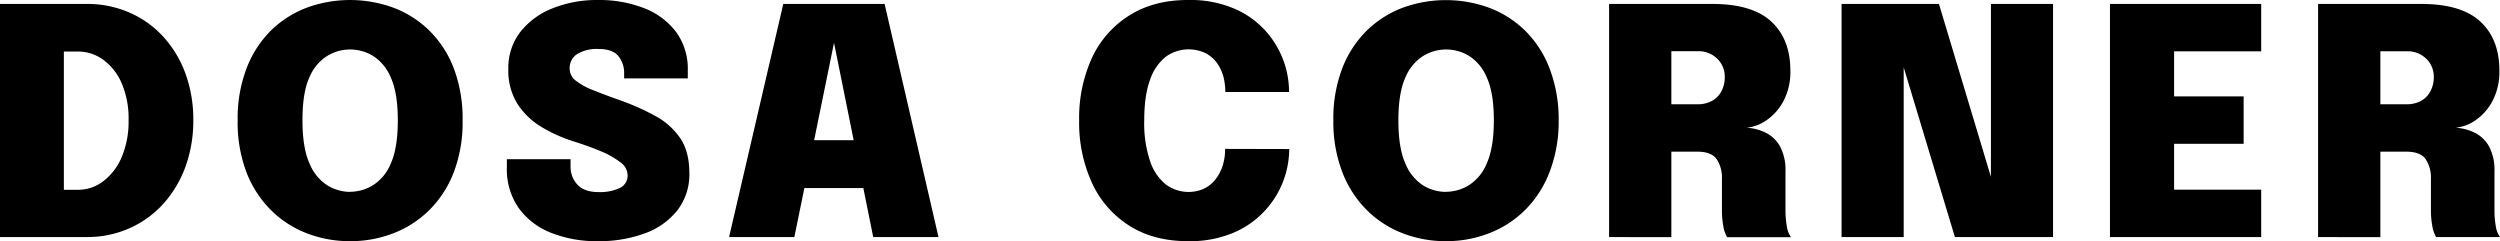
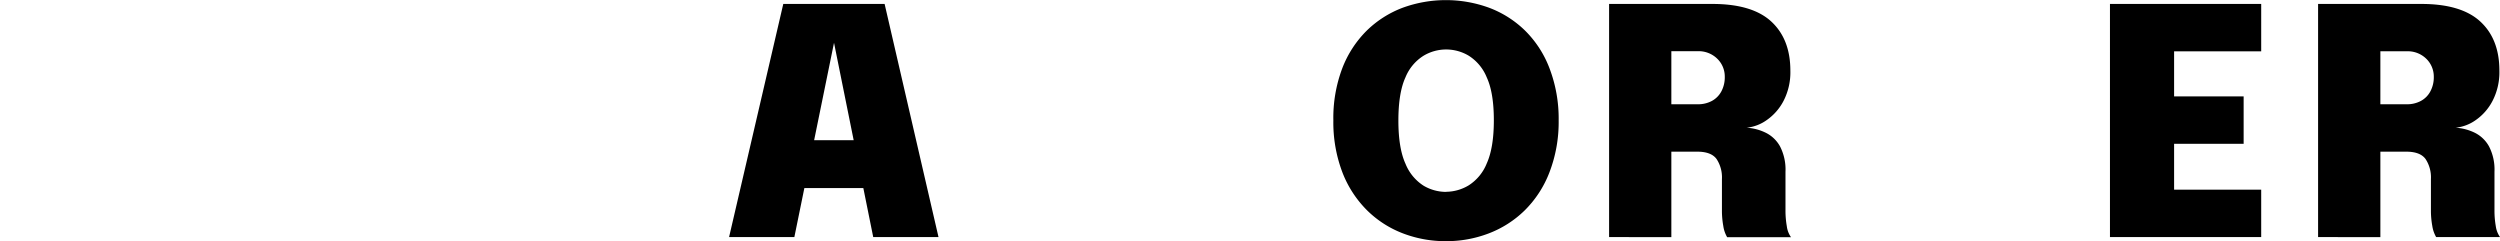
<svg xmlns="http://www.w3.org/2000/svg" id="Layer_1" data-name="Layer 1" viewBox="0 0 809.99 78.14">
-   <path d="M0,76.81V1.28H28.06A34,34,0,0,1,42,4.1,32.27,32.27,0,0,1,53,12a36,36,0,0,1,7.12,11.93,43.33,43.33,0,0,1,2.51,15,43.72,43.72,0,0,1-2.51,15A36.71,36.71,0,0,1,53,65.93a32.49,32.49,0,0,1-11,8,33.42,33.42,0,0,1-14,2.87Zm20.69-6-9.32-9.32H25.3a13.34,13.34,0,0,0,8.11-2.74,19,19,0,0,0,6-7.81,29.48,29.48,0,0,0,2.25-12,29,29,0,0,0-2.25-12,18.3,18.3,0,0,0-6-7.6,13.69,13.69,0,0,0-8.11-2.64H11.37l9.32-9.32Z" />
-   <path d="M113.42,78.14a38.54,38.54,0,0,1-13.9-2.51,33.51,33.51,0,0,1-11.65-7.47,35.22,35.22,0,0,1-8-12.29A45.54,45.54,0,0,1,77,39a45.49,45.49,0,0,1,2.9-16.9A34.67,34.67,0,0,1,87.79,9.88a33.59,33.59,0,0,1,11.63-7.4,40.84,40.84,0,0,1,28,0,33.4,33.4,0,0,1,11.65,7.4A34.37,34.37,0,0,1,147,22.07,45.92,45.92,0,0,1,149.88,39,45.34,45.34,0,0,1,147,55.87a34.85,34.85,0,0,1-8,12.29,33.82,33.82,0,0,1-11.68,7.47A38.35,38.35,0,0,1,113.42,78.14Zm0-16a14.43,14.43,0,0,0,7.35-2.08A15,15,0,0,0,126.61,53q2.28-5.07,2.28-14c0-6-.77-10.63-2.31-13.95a14.9,14.9,0,0,0-5.83-7,14.24,14.24,0,0,0-14.62,0,14.85,14.85,0,0,0-5.87,7C98.73,28.34,98,33,98,39s.77,10.64,2.3,14a15.09,15.09,0,0,0,5.87,7.12A14.33,14.33,0,0,0,113.42,62.17Z" />
-   <path d="M193.67,78.14a39.79,39.79,0,0,1-15.06-2.69,23.47,23.47,0,0,1-10.52-8,21.87,21.87,0,0,1-3.87-13.21V51.57h20.64v2.25a8.49,8.49,0,0,0,2.22,6q2.23,2.41,6.79,2.41a15.34,15.34,0,0,0,6.94-1.31,4.44,4.44,0,0,0,2.53-4.27,5.29,5.29,0,0,0-2.38-4.1,27.44,27.44,0,0,0-6.4-3.59q-4-1.68-8.93-3.22a47.74,47.74,0,0,1-10.12-4.56,24,24,0,0,1-7.81-7.45,20.28,20.28,0,0,1-3-11.39,19,19,0,0,1,3.89-12,24.75,24.75,0,0,1,10.48-7.66A38.72,38.72,0,0,1,193.67,0a40.17,40.17,0,0,1,14.92,2.61A23.65,23.65,0,0,1,219,10.29a20.18,20.18,0,0,1,3.84,12.55V25.4H202.22V23.81a8.67,8.67,0,0,0-1.87-5.63q-1.87-2.31-6.43-2.31A12.4,12.4,0,0,0,187,17.51a5.4,5.4,0,0,0-2.43,4.77,4.88,4.88,0,0,0,2,3.86,21.74,21.74,0,0,0,5.66,3.1q3.6,1.44,8.16,3.07a77,77,0,0,1,12,5.3,22.85,22.85,0,0,1,8.06,7.25q2.89,4.35,2.9,11.16a19,19,0,0,1-3.84,12.06A23.57,23.57,0,0,1,209,75.58,42.85,42.85,0,0,1,193.67,78.14Z" />
  <path d="M236.22,76.81,253.78,1.28h32.83l17.46,75.53H282.92L270.17,13.62h.1l-12.9,63.19Zm15.36-15.87V45.42h37.28V60.94Z" />
-   <path d="M417.7,48.29a29.59,29.59,0,0,1-18.16,27.16,36.24,36.24,0,0,1-14.62,2.69q-11.12,0-19-5a32.3,32.3,0,0,1-12.09-13.8A47,47,0,0,1,349.64,39a46.8,46.8,0,0,1,4.17-20.3A32.11,32.11,0,0,1,365.9,5q7.91-5,19-5a36.26,36.26,0,0,1,15.75,3.12,29,29,0,0,1,10.5,8.2,30.06,30.06,0,0,1,5.5,10.85,30.45,30.45,0,0,1,1,7.63H397a17.06,17.06,0,0,0-.21-2.86,14.52,14.52,0,0,0-2-5.79,10.8,10.8,0,0,0-4-3.82,12.66,12.66,0,0,0-13,1,15.82,15.82,0,0,0-5.14,7.43q-1.92,5.07-1.92,13.26a38.35,38.35,0,0,0,1.92,13.26,16.1,16.1,0,0,0,5.14,7.53A12.36,12.36,0,0,0,390,61.17a10.53,10.53,0,0,0,3.76-3,13.53,13.53,0,0,0,2.36-4.43,18,18,0,0,0,.82-5.5Z" />
  <path d="M468.49,78.14a38.54,38.54,0,0,1-13.9-2.51,33.51,33.51,0,0,1-11.65-7.47,35.22,35.22,0,0,1-8-12.29A45.54,45.54,0,0,1,432,39a45.49,45.49,0,0,1,2.9-16.9,34.67,34.67,0,0,1,7.93-12.19,33.59,33.59,0,0,1,11.63-7.4,40.84,40.84,0,0,1,28,0,33.4,33.4,0,0,1,11.65,7.4,34.22,34.22,0,0,1,7.91,12.19A45.71,45.71,0,0,1,505,39,45.34,45.34,0,0,1,502,55.87a34.85,34.85,0,0,1-8,12.29,33.82,33.82,0,0,1-11.68,7.47A38.35,38.35,0,0,1,468.49,78.14Zm0-16a14.43,14.43,0,0,0,7.35-2.08A15,15,0,0,0,481.68,53Q484,47.88,484,39c0-6-.77-10.63-2.31-13.95a14.9,14.9,0,0,0-5.83-7,14.24,14.24,0,0,0-14.62,0,14.85,14.85,0,0,0-5.87,7c-1.53,3.32-2.3,8-2.3,14s.77,10.64,2.3,14a15.09,15.09,0,0,0,5.87,7.12A14.33,14.33,0,0,0,468.49,62.17Z" />
  <path d="M521.34,76.81V1.28h33.49q12.9,0,19.07,5.71t6.17,15.9a20.19,20.19,0,0,1-2.2,9.78,17.26,17.26,0,0,1-5.48,6.25,13.55,13.55,0,0,1-6.5,2.46A16.31,16.31,0,0,1,572.08,43a10.68,10.68,0,0,1,4.64,4.43,16.34,16.34,0,0,1,1.77,8.22v12.5a29.13,29.13,0,0,0,.43,5.14,7.8,7.8,0,0,0,1.36,3.56H559.59a10.18,10.18,0,0,1-1.25-3.63,27.91,27.91,0,0,1-.44-5.07V58a10.78,10.78,0,0,0-1.74-6.48q-1.74-2.39-6.3-2.38H536.14l5.37-6.3v34ZM541.51,41l-5.37-7.22h13.93a9.39,9.39,0,0,0,4.58-1.08,7.58,7.58,0,0,0,3.07-3.1,9.67,9.67,0,0,0,1.1-4.73,8,8,0,0,0-2.38-5.79A8.61,8.61,0,0,0,550,16.59H535.63l5.88-6.14Z" />
-   <path d="M616.79,76.81H596.66V1.28h31.55l20.84,69.33-4,.82V1.28h20.13V76.81h-31.8L612.54,7.73l4.25-.82Z" />
  <path d="M695.08,16.64l9.32-9.32V36.77l-4.61-5.53h27.14V46.6H699.79l4.61-5.48V70.77l-9.32-9.32h37.54V76.81h-49V1.28h49V16.64Z" />
  <path d="M751.05,76.81V1.28h33.49q12.9,0,19.08,5.71t6.17,15.9a20.19,20.19,0,0,1-2.21,9.78,17.24,17.24,0,0,1-5.47,6.25,13.62,13.62,0,0,1-6.51,2.46A16.36,16.36,0,0,1,801.8,43a10.71,10.71,0,0,1,4.63,4.43,16.34,16.34,0,0,1,1.77,8.22v12.5a29.13,29.13,0,0,0,.43,5.14A7.91,7.91,0,0,0,810,76.81H789.3a10.38,10.38,0,0,1-1.25-3.63,27.91,27.91,0,0,1-.44-5.07V58a10.78,10.78,0,0,0-1.74-6.48q-1.74-2.39-6.3-2.38H765.85l5.38-6.3v34ZM771.23,41l-5.38-7.22h13.93a9.37,9.37,0,0,0,4.58-1.08,7.52,7.52,0,0,0,3.07-3.1,9.67,9.67,0,0,0,1.11-4.73,8.05,8.05,0,0,0-2.39-5.79,8.57,8.57,0,0,0-6.47-2.46H765.34l5.89-6.14Z" />
</svg>